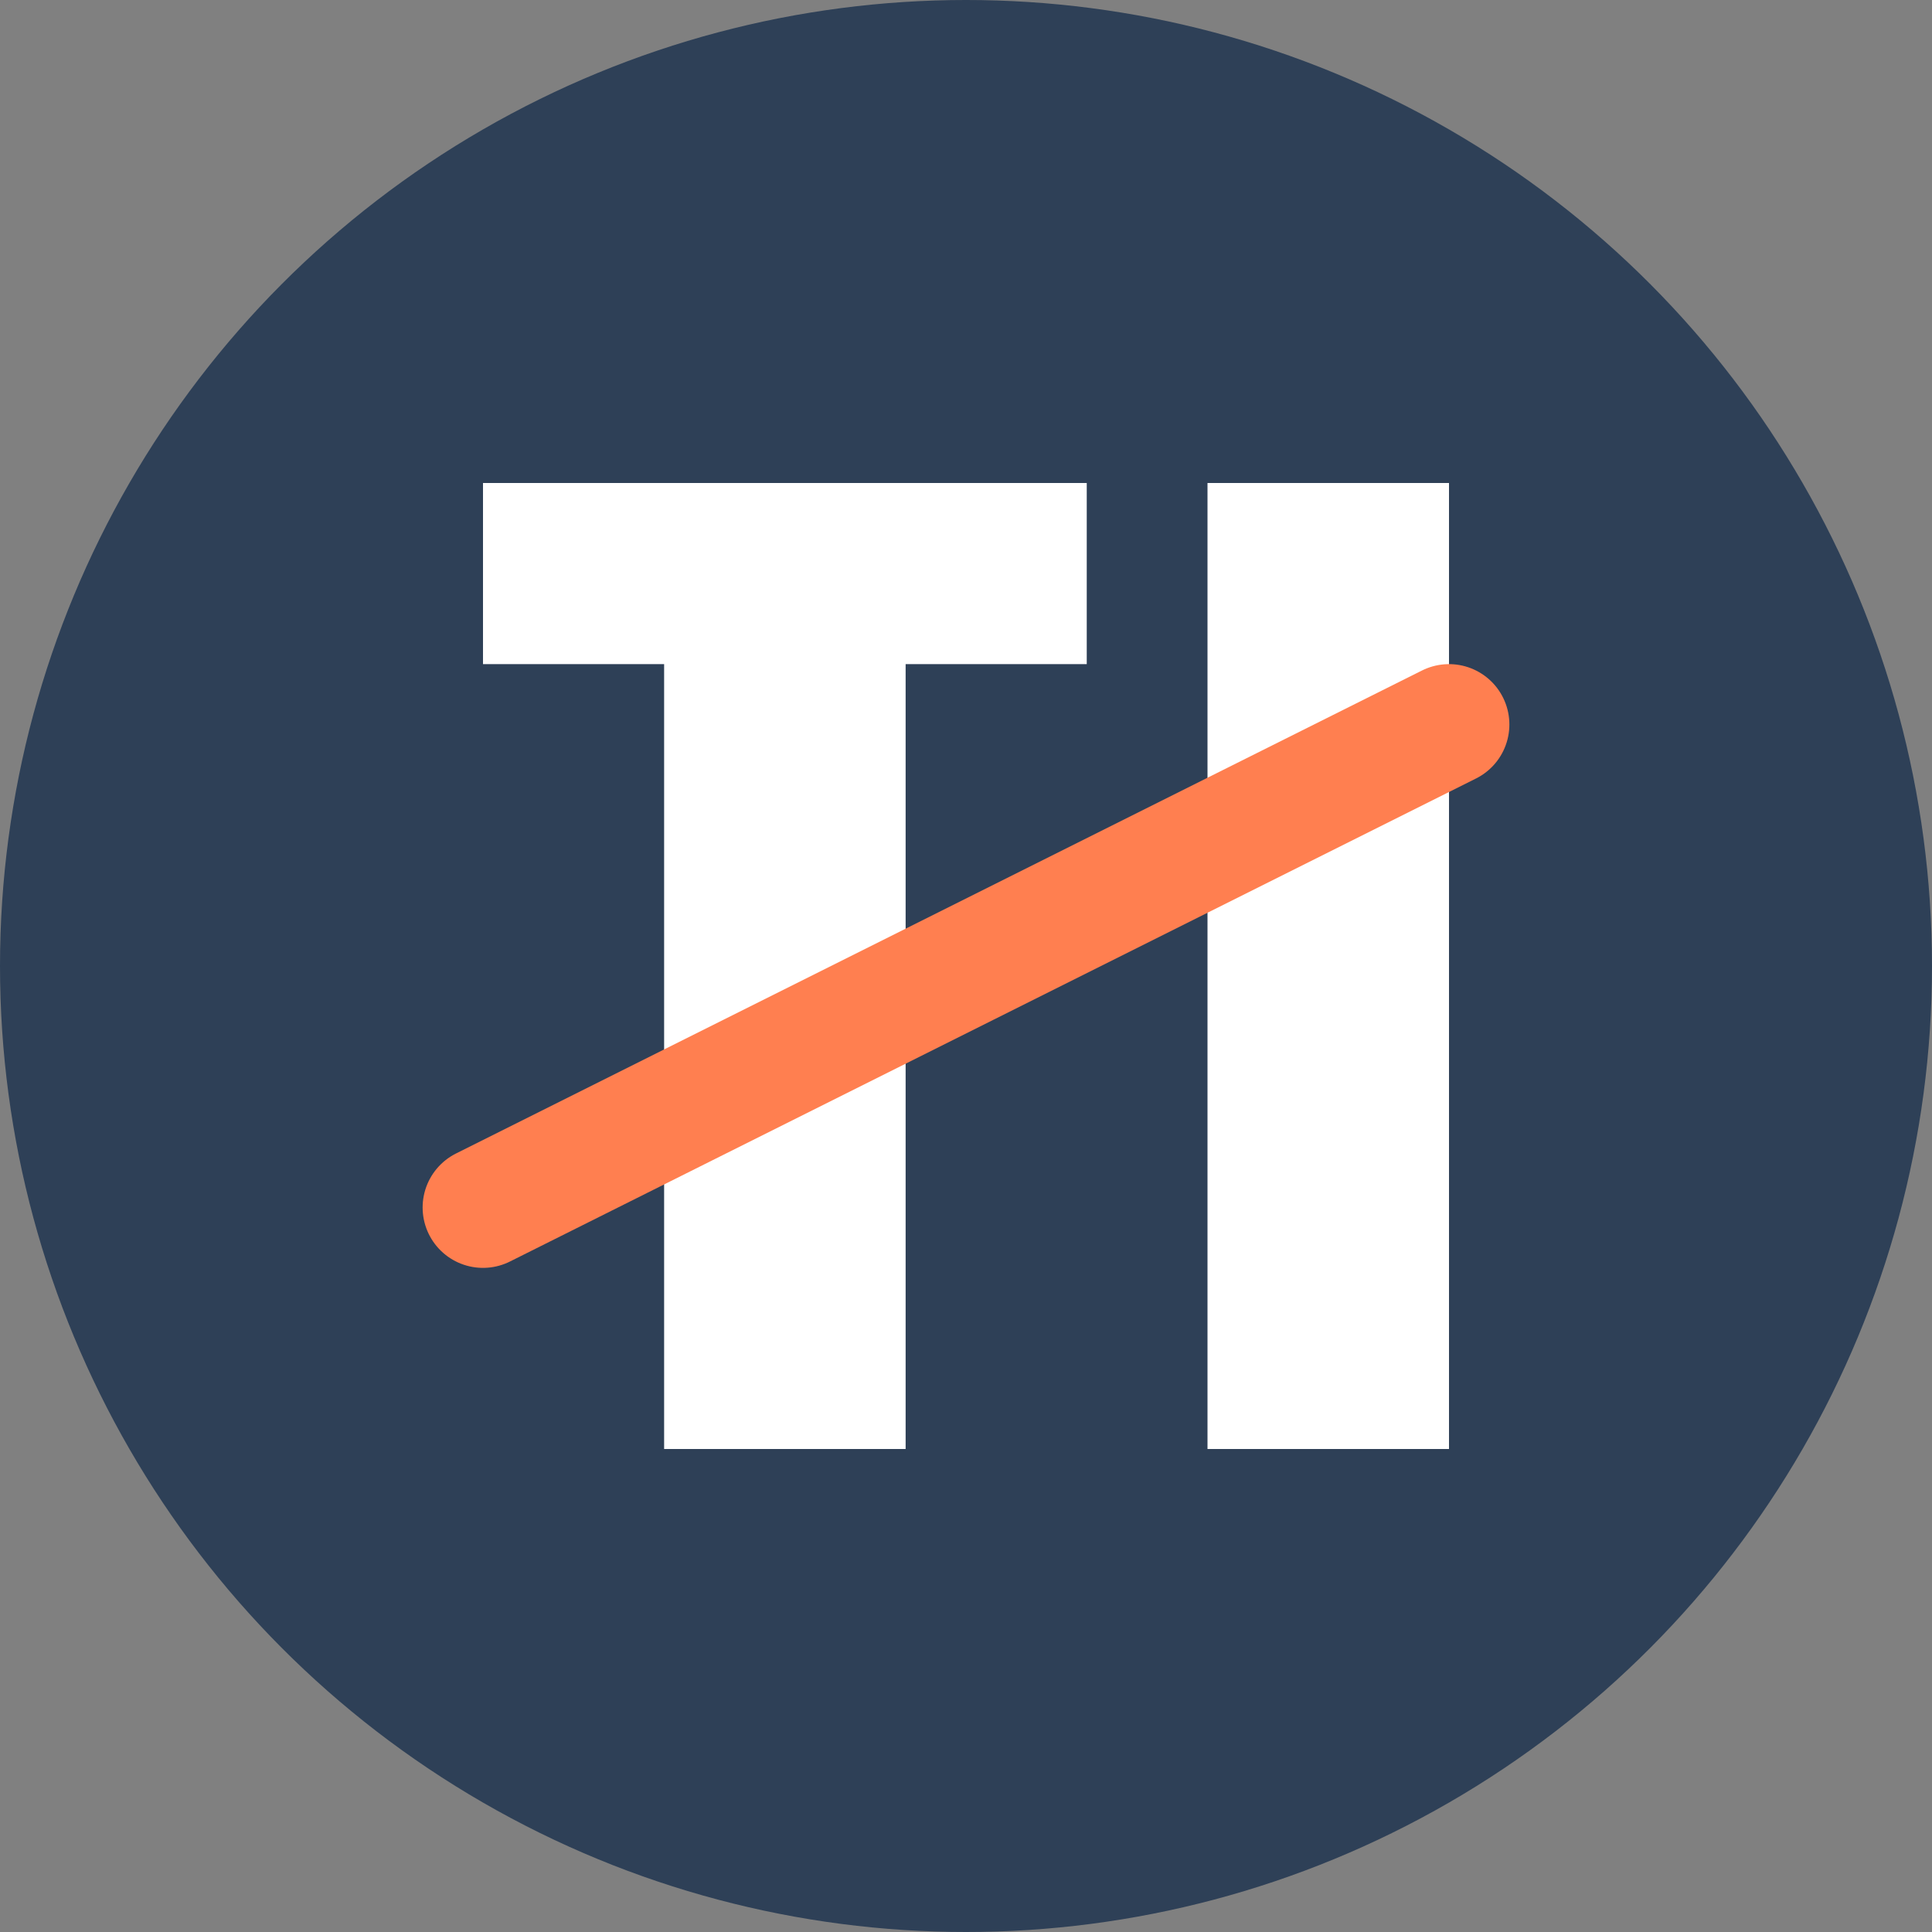
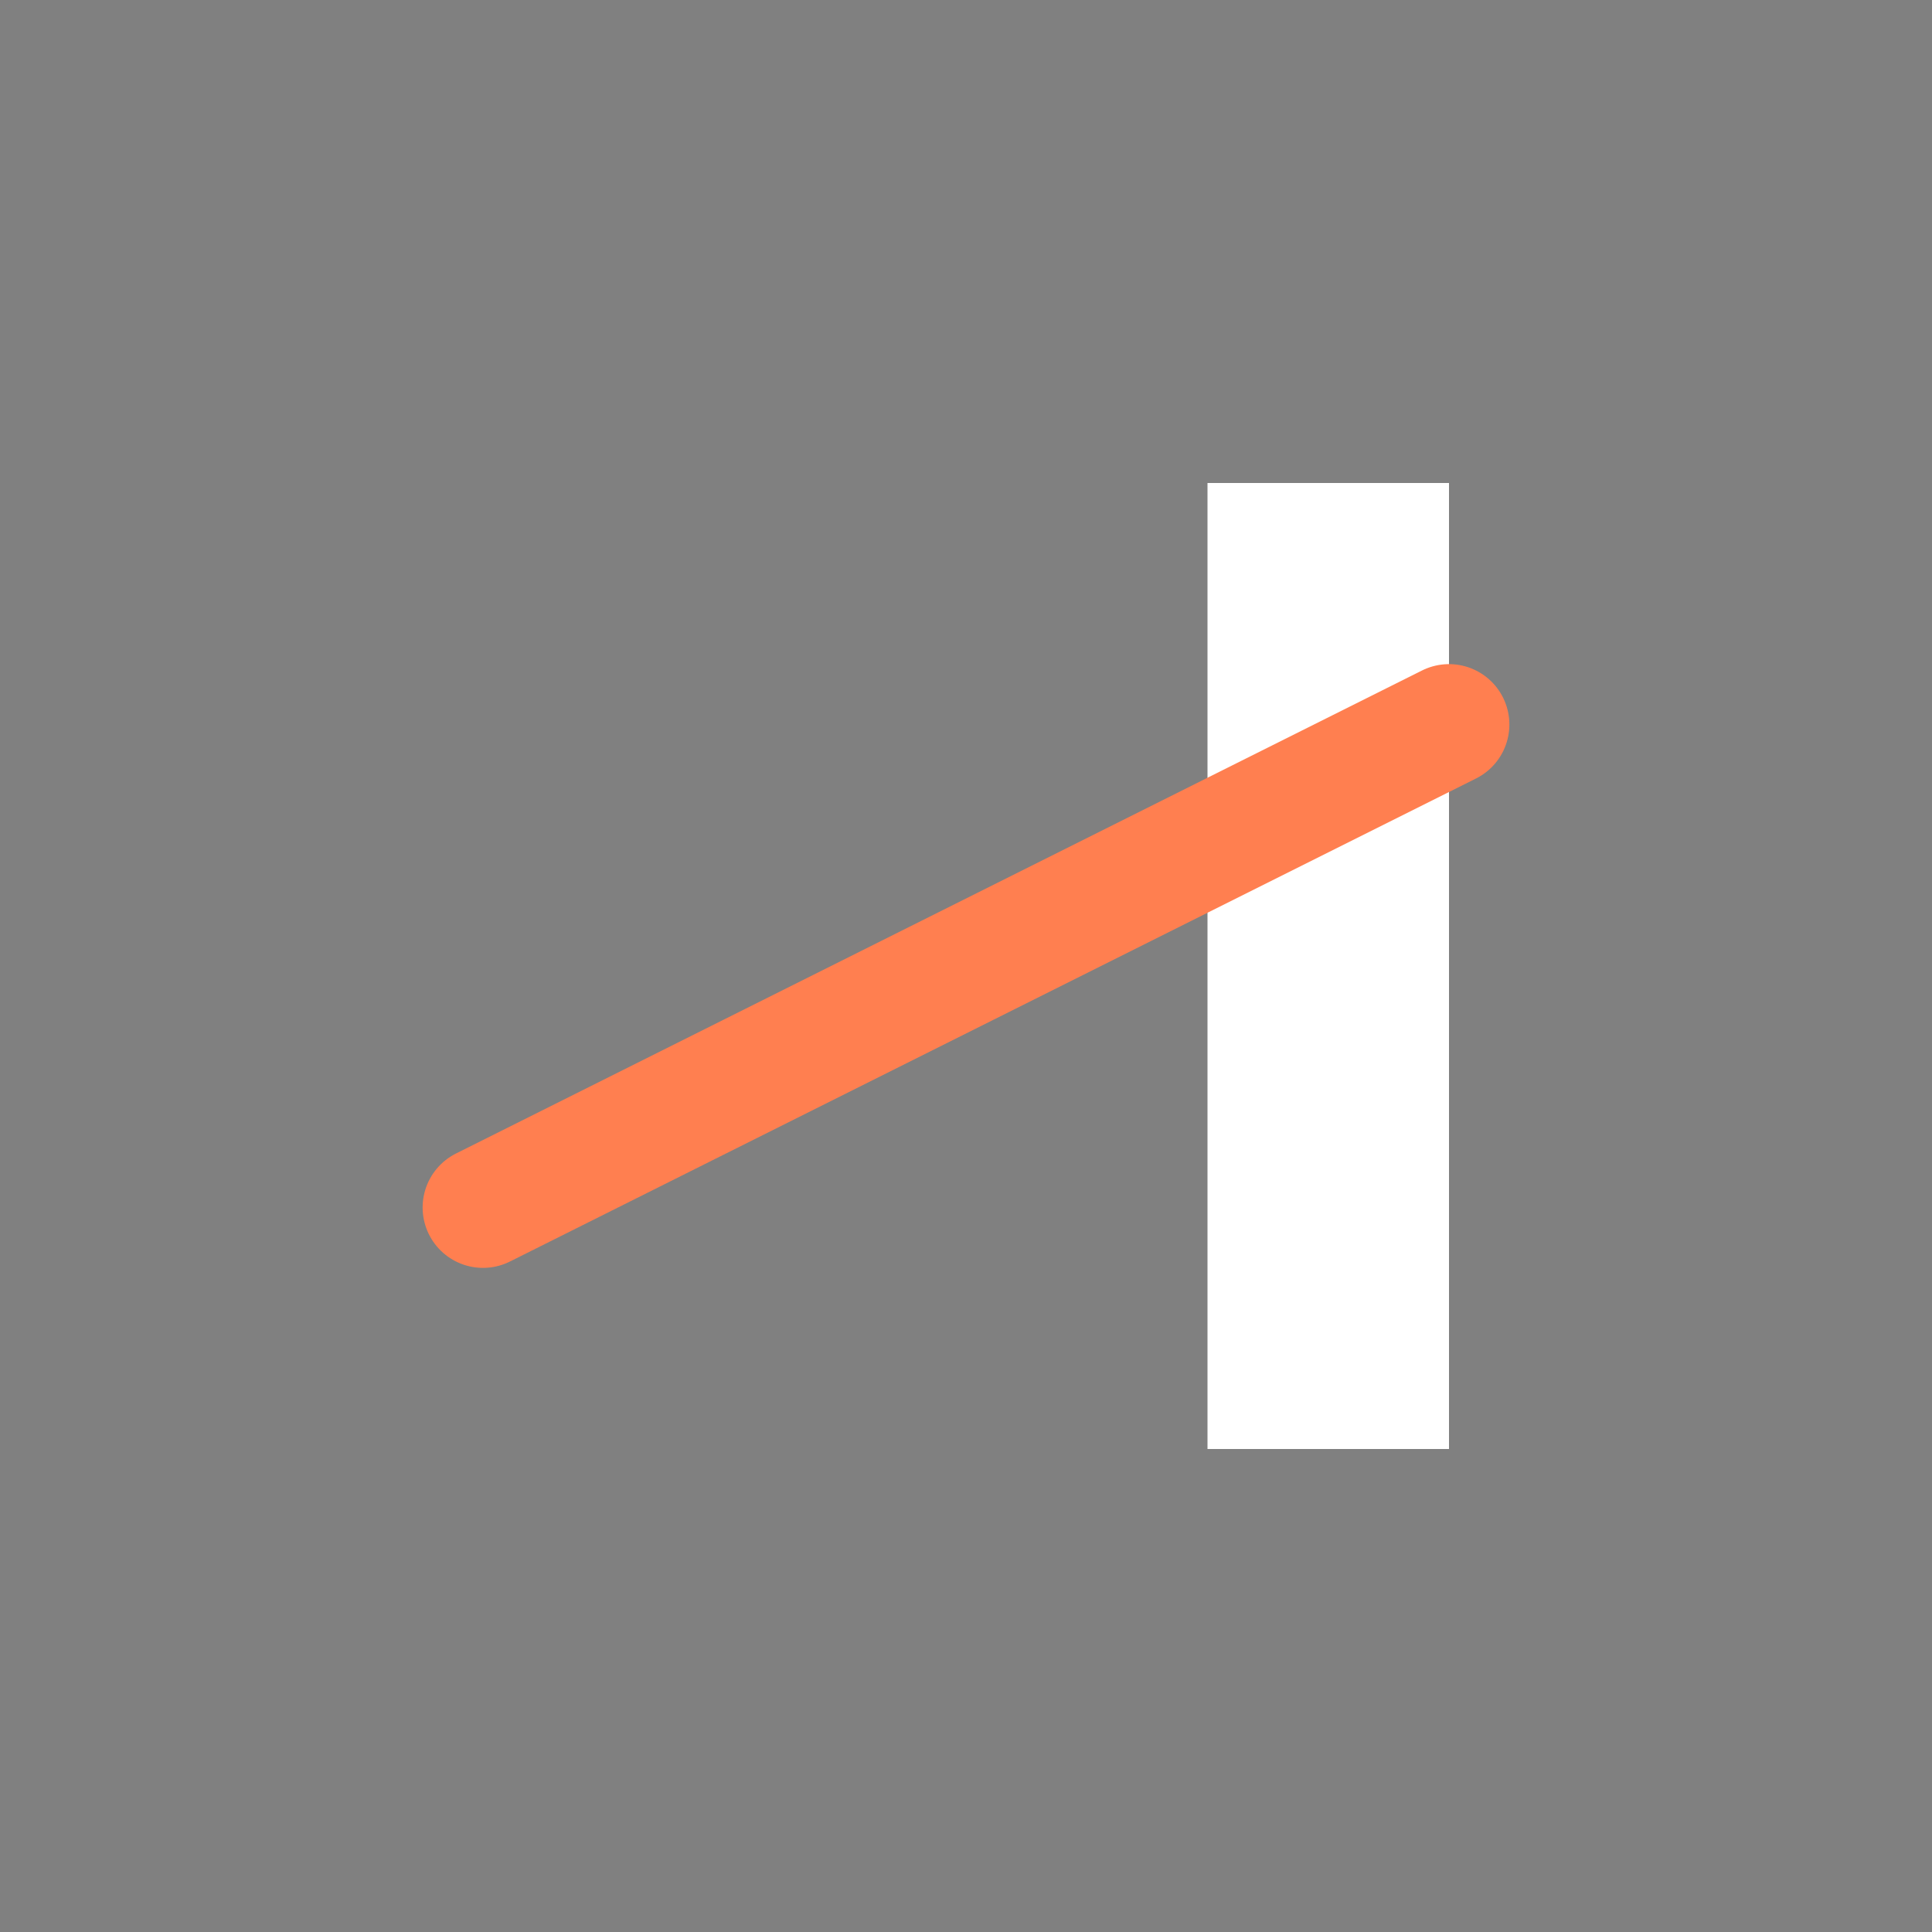
<svg xmlns="http://www.w3.org/2000/svg" viewBox="0 0 32 32" width="32" height="32">
  <rect x="0" y="0" width="32" height="32" fill="#808080" stroke="none" />
-   <circle cx="16" cy="16" r="16" fill="#2E4057" />
  <g>
-     <path d="M8 8 L18 8 L18 11 L15 11 L15 24 L11 24 L11 11 L8 11 Z" fill="#FFF" />
    <path d="M20 8 L24 8 L24 24 L20 24 Z" fill="#FFF" />
    <path d="M8 20 Q12 18, 16 16 Q20 14, 24 12" stroke="#FF7F50" stroke-width="2" fill="none" stroke-linecap="round" />
  </g>
</svg>